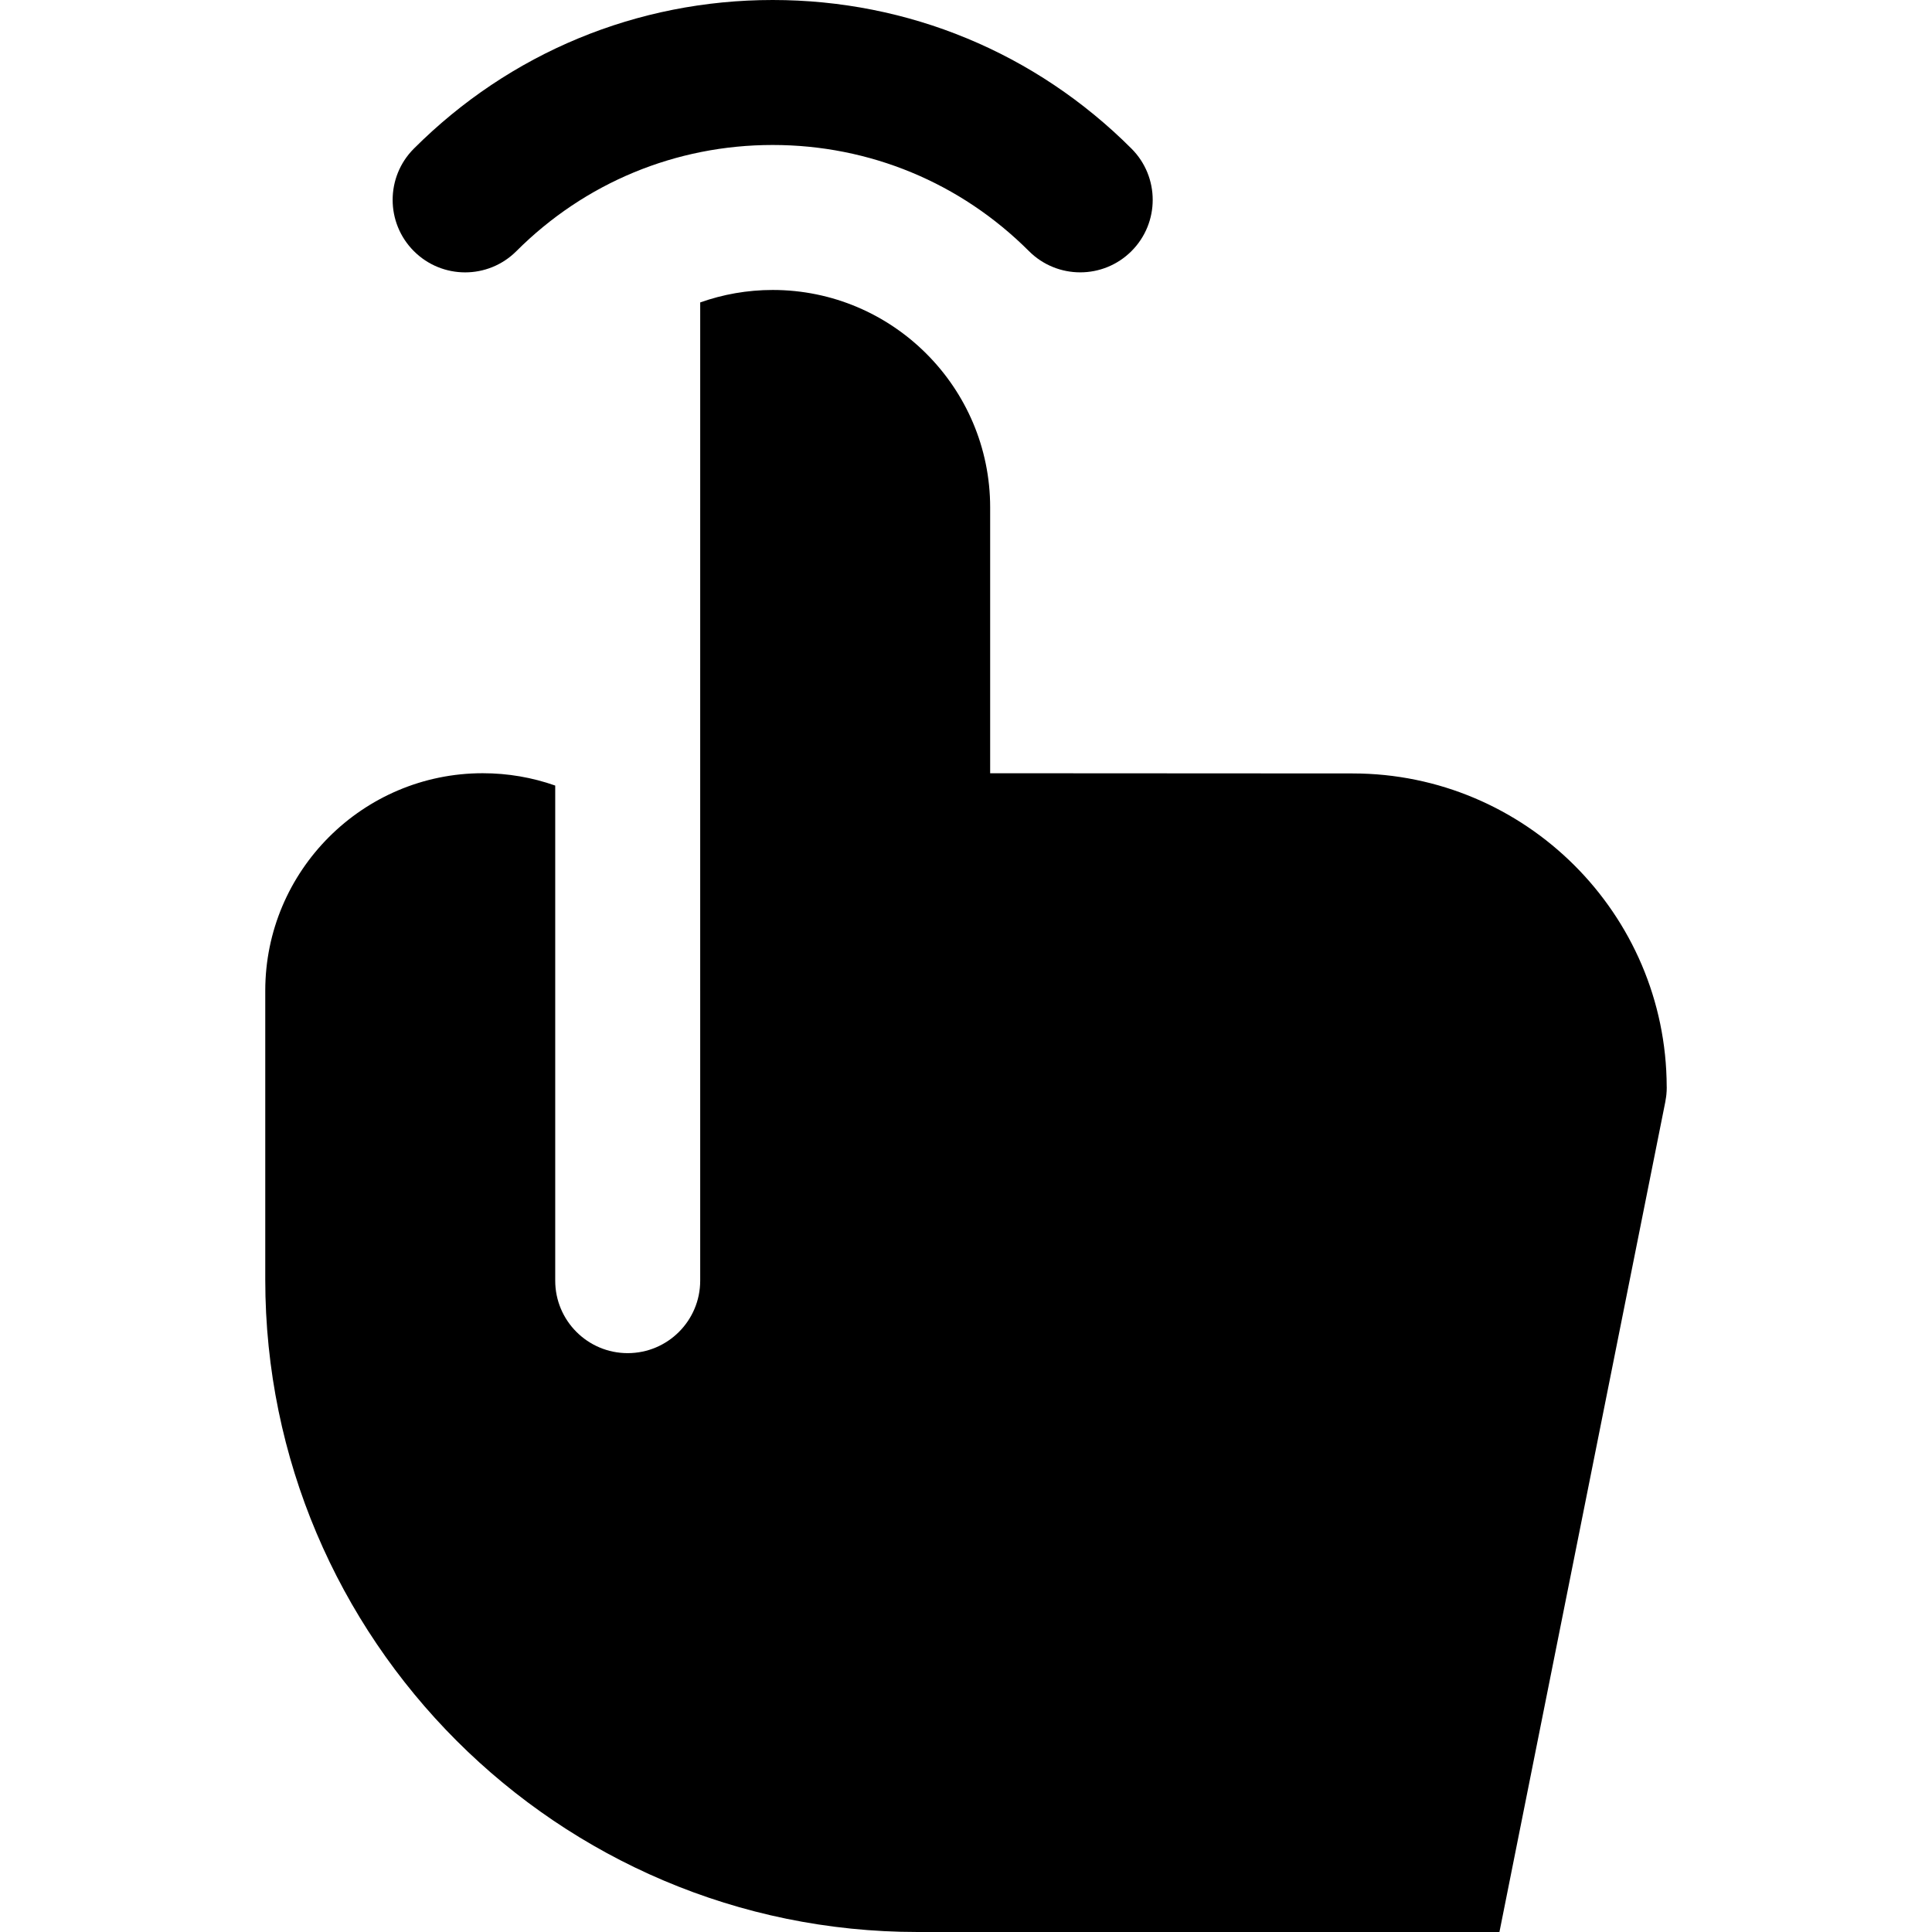
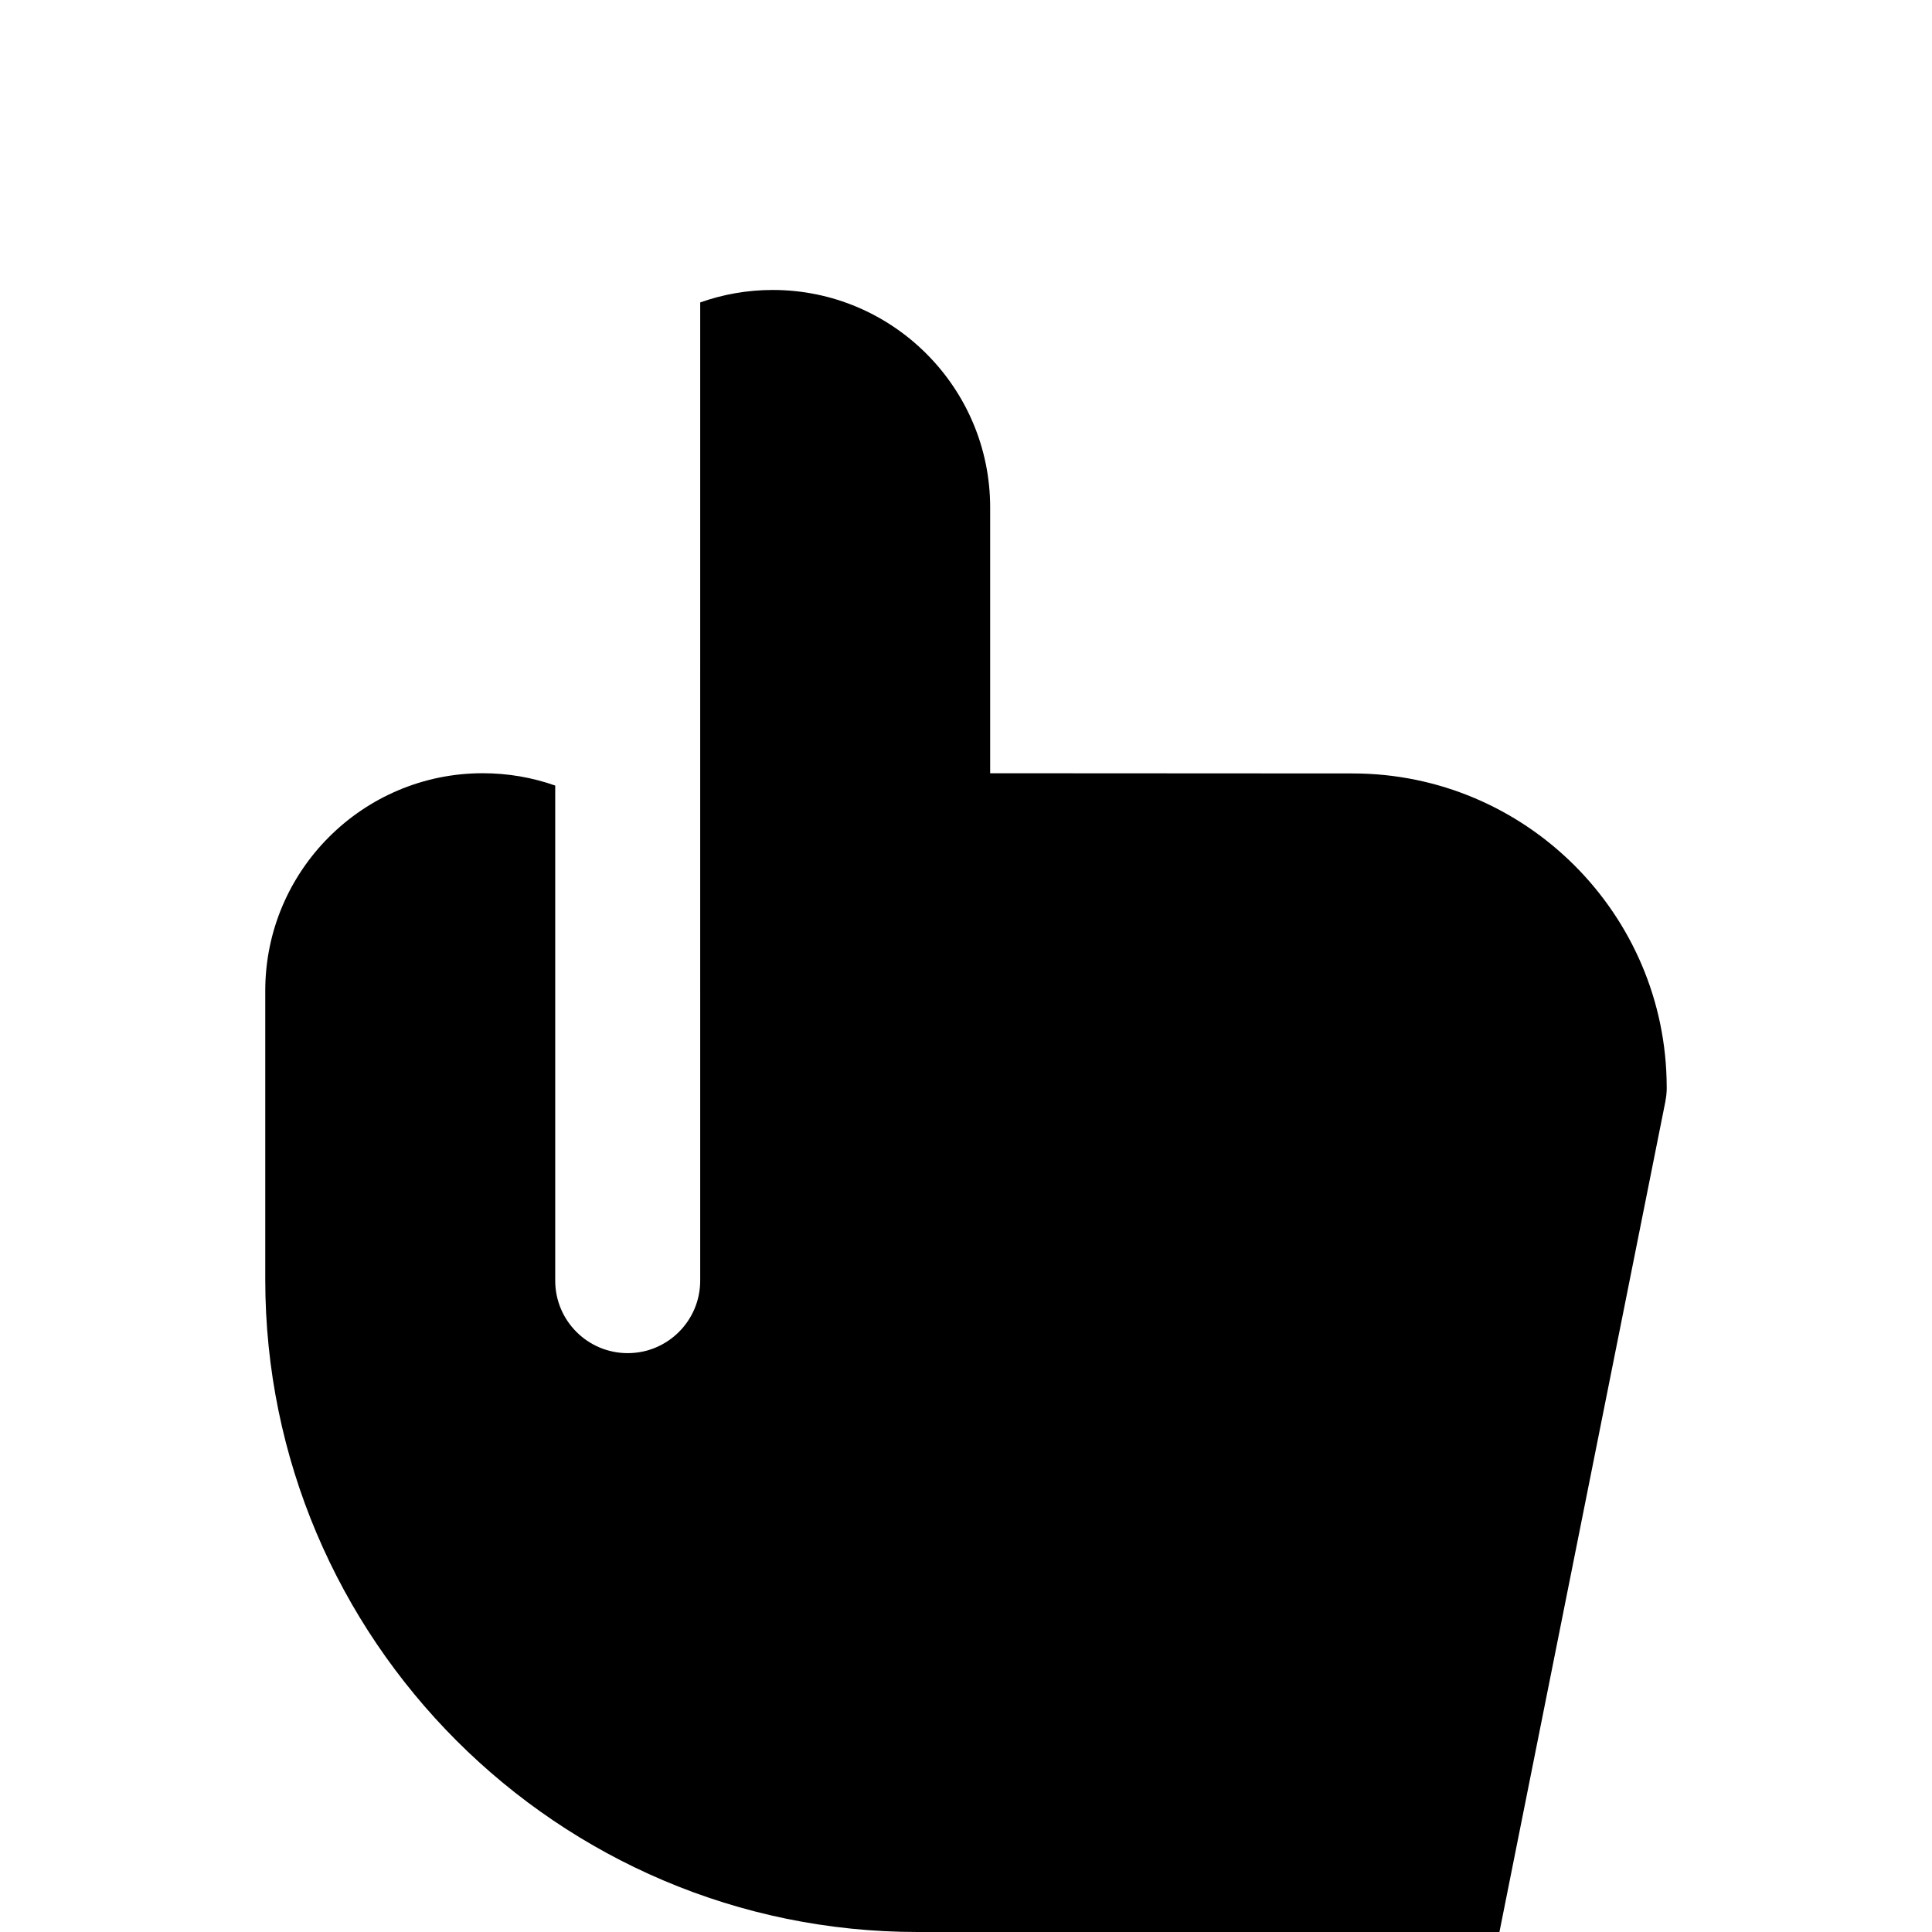
<svg xmlns="http://www.w3.org/2000/svg" version="1.1" id="Layer_1" x="0px" y="0px" viewBox="0 0 399.782 399.782" style="enable-background:new 0 0 399.782 399.782;" xml:space="preserve">
  <g id="XMLID_23_">
-     <path id="XMLID_24_" d="M85.642,30.754c-5.858,5.858-5.858,15.356,0,21.213c2.929,2.93,6.768,4.395,10.606,4.395   c3.839,0,7.678-1.465,10.607-4.395C121.022,37.801,139.856,30,159.889,30c20.031,0,38.865,7.801,53.03,21.965   c5.859,5.857,15.356,5.856,21.214-0.002s5.856-15.355-0.001-21.213C214.3,10.92,187.934,0,159.889,0   C131.842,0,105.475,10.922,85.642,30.754z" />
    <path id="XMLID_25_" d="M189.89,399.782h120.383l4.322-21.634c0-0.004,0.003-0.008,0.004-0.013l29.975-150.018   c0.006-0.033,0.014-0.067,0.021-0.103l0.005-0.028c0.025-0.122,0.032-0.243,0.055-0.366c0.061-0.356,0.125-0.712,0.16-1.076   c0.051-0.507,0.079-1.012,0.079-1.512c-0.001-0.06-0.007-0.12-0.008-0.179c-0.106-35.75-29.219-64.803-64.988-64.806l-75.008-0.041   V105c0.001-24.813-20.186-44.999-44.999-44.999c-5.259,0-10.306,0.915-15,2.579v42.421L144.889,205l0.001,0.001v60   c-0.001,8.283-6.717,14.999-15.001,15c-8.283,0-15-6.717-14.999-15.001l-0.001-59.999v-42.447c-4.754-1.678-9.809-2.553-15-2.554   c-24.813,0.001-44.999,20.186-45,45.001v59.781C54.889,339.222,115.45,399.782,189.89,399.782z" />
  </g>
  <g>
</g>
  <g>
</g>
  <g>
</g>
  <g>
</g>
  <g>
</g>
  <g>
</g>
  <g>
</g>
  <g>
</g>
  <g>
</g>
  <g>
</g>
  <g>
</g>
  <g>
</g>
  <g>
</g>
  <g>
</g>
  <g>
</g>
</svg>